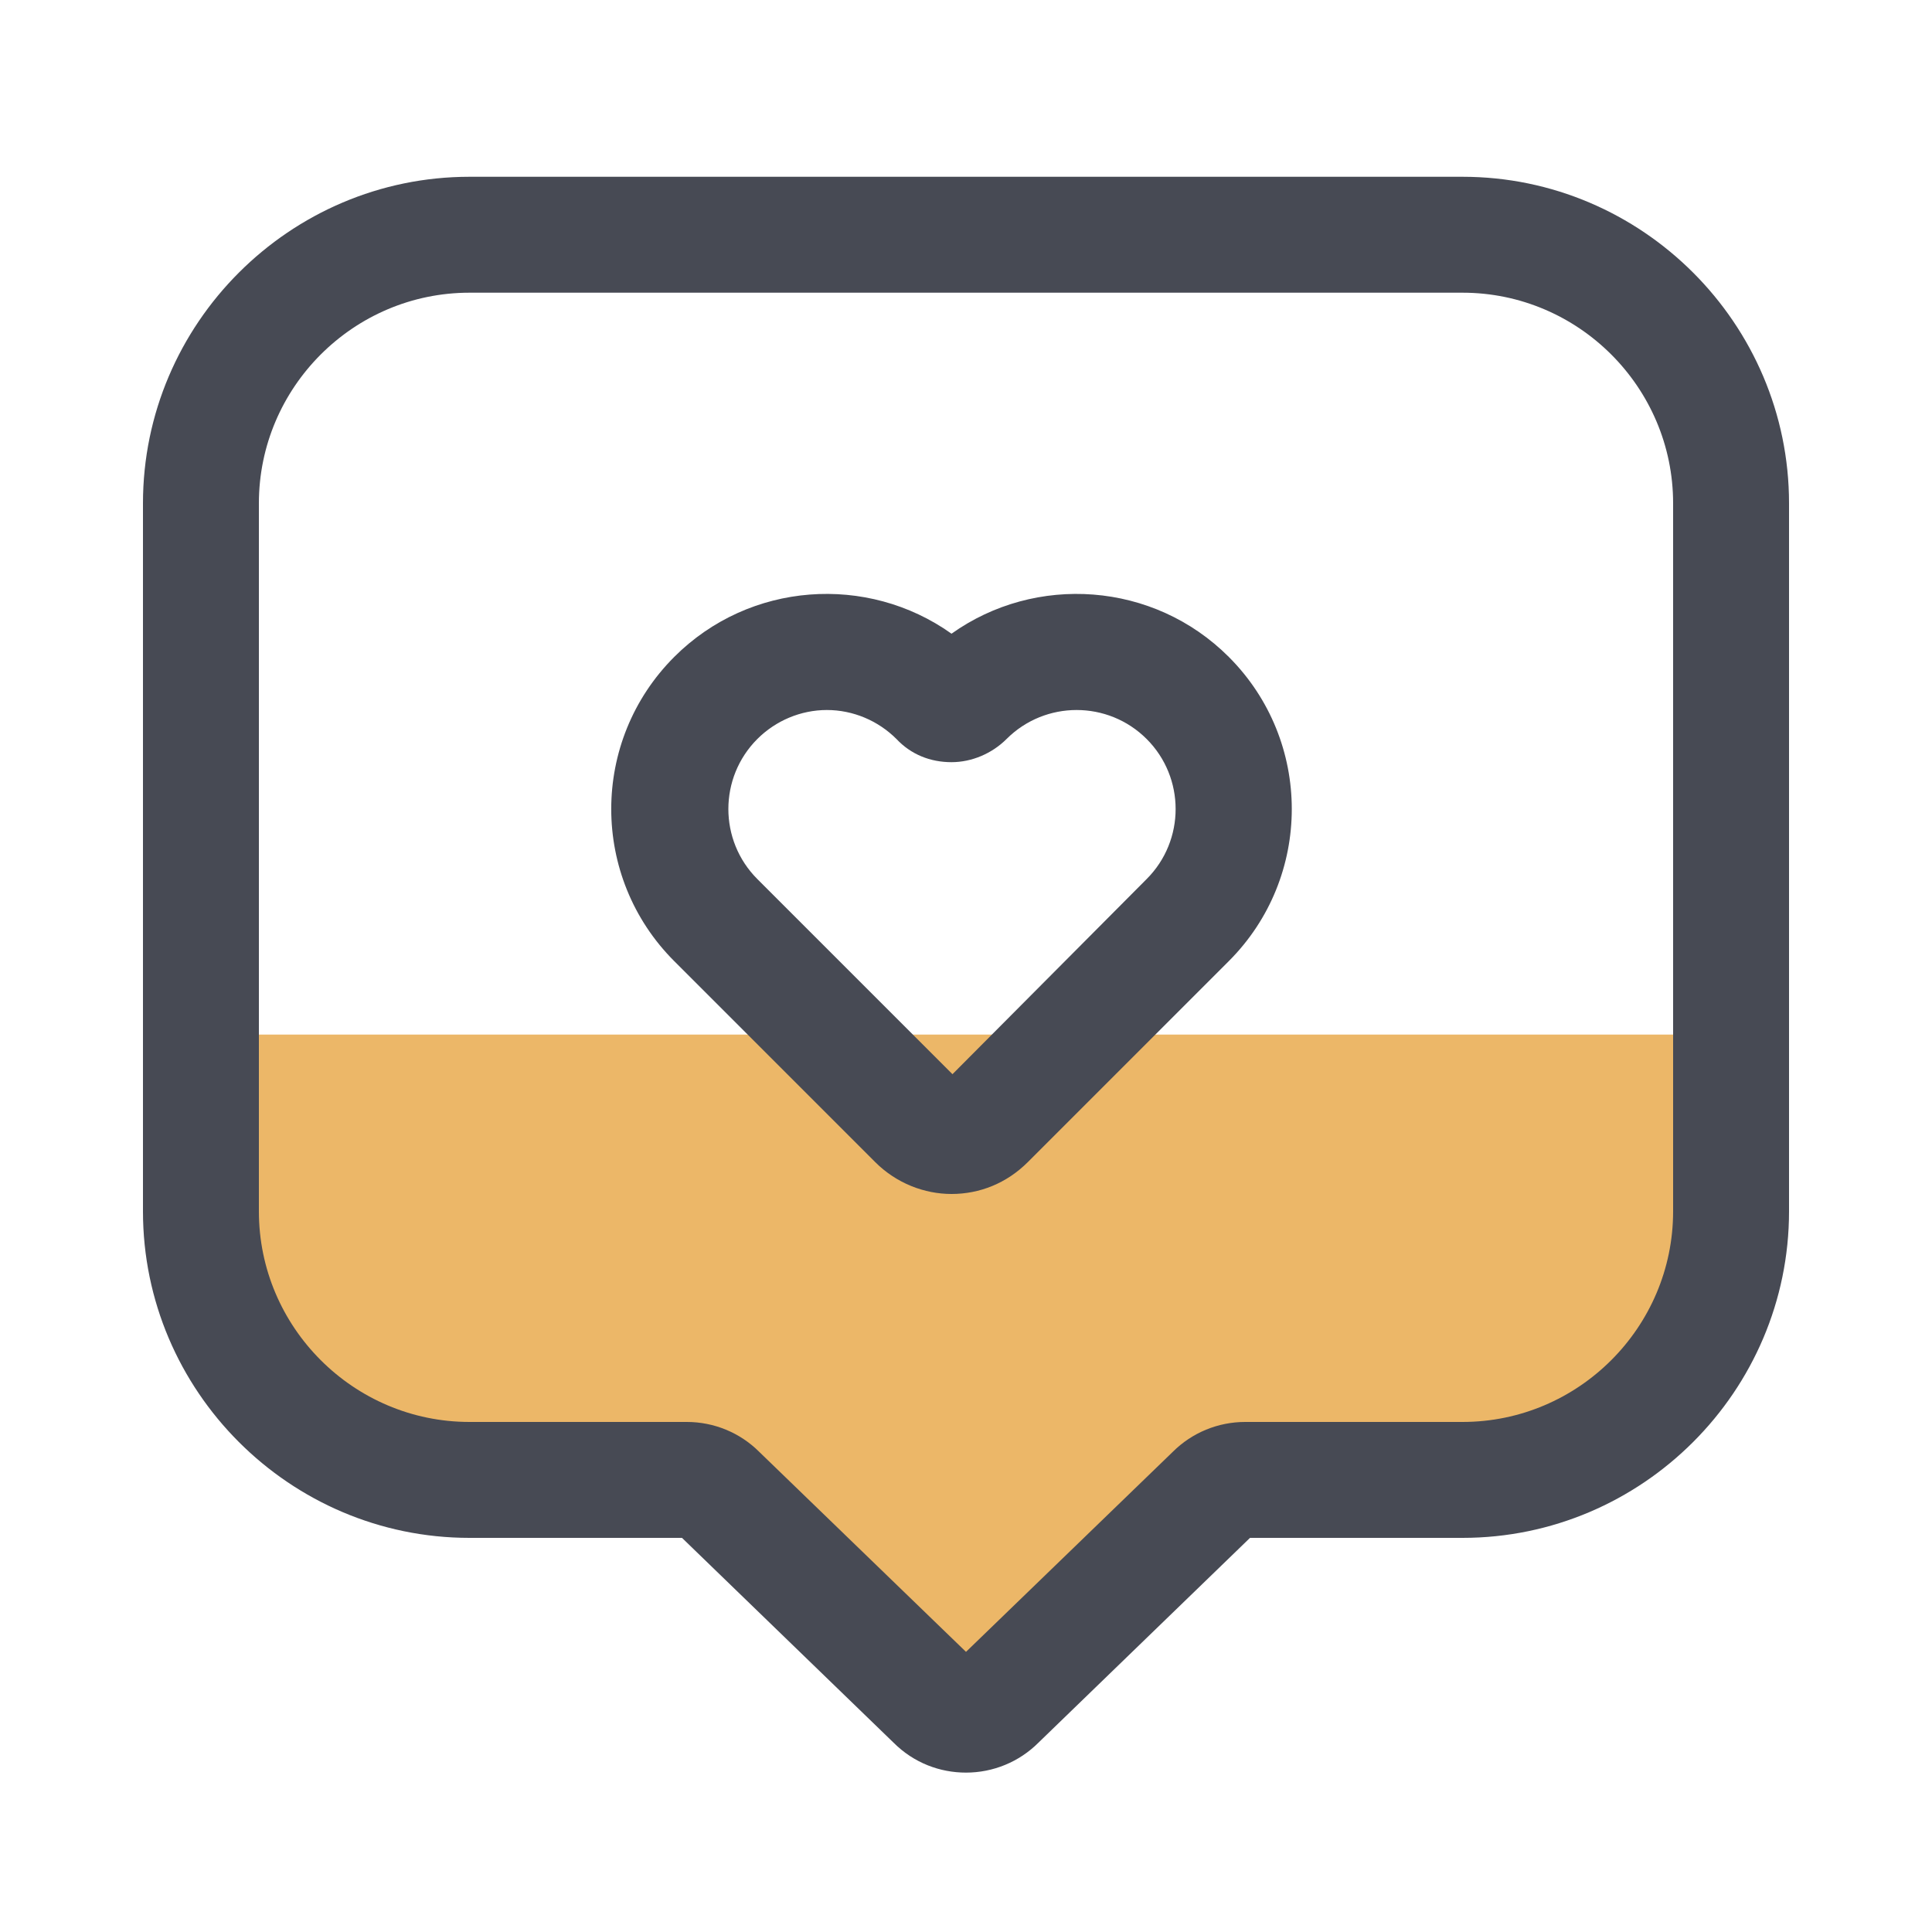
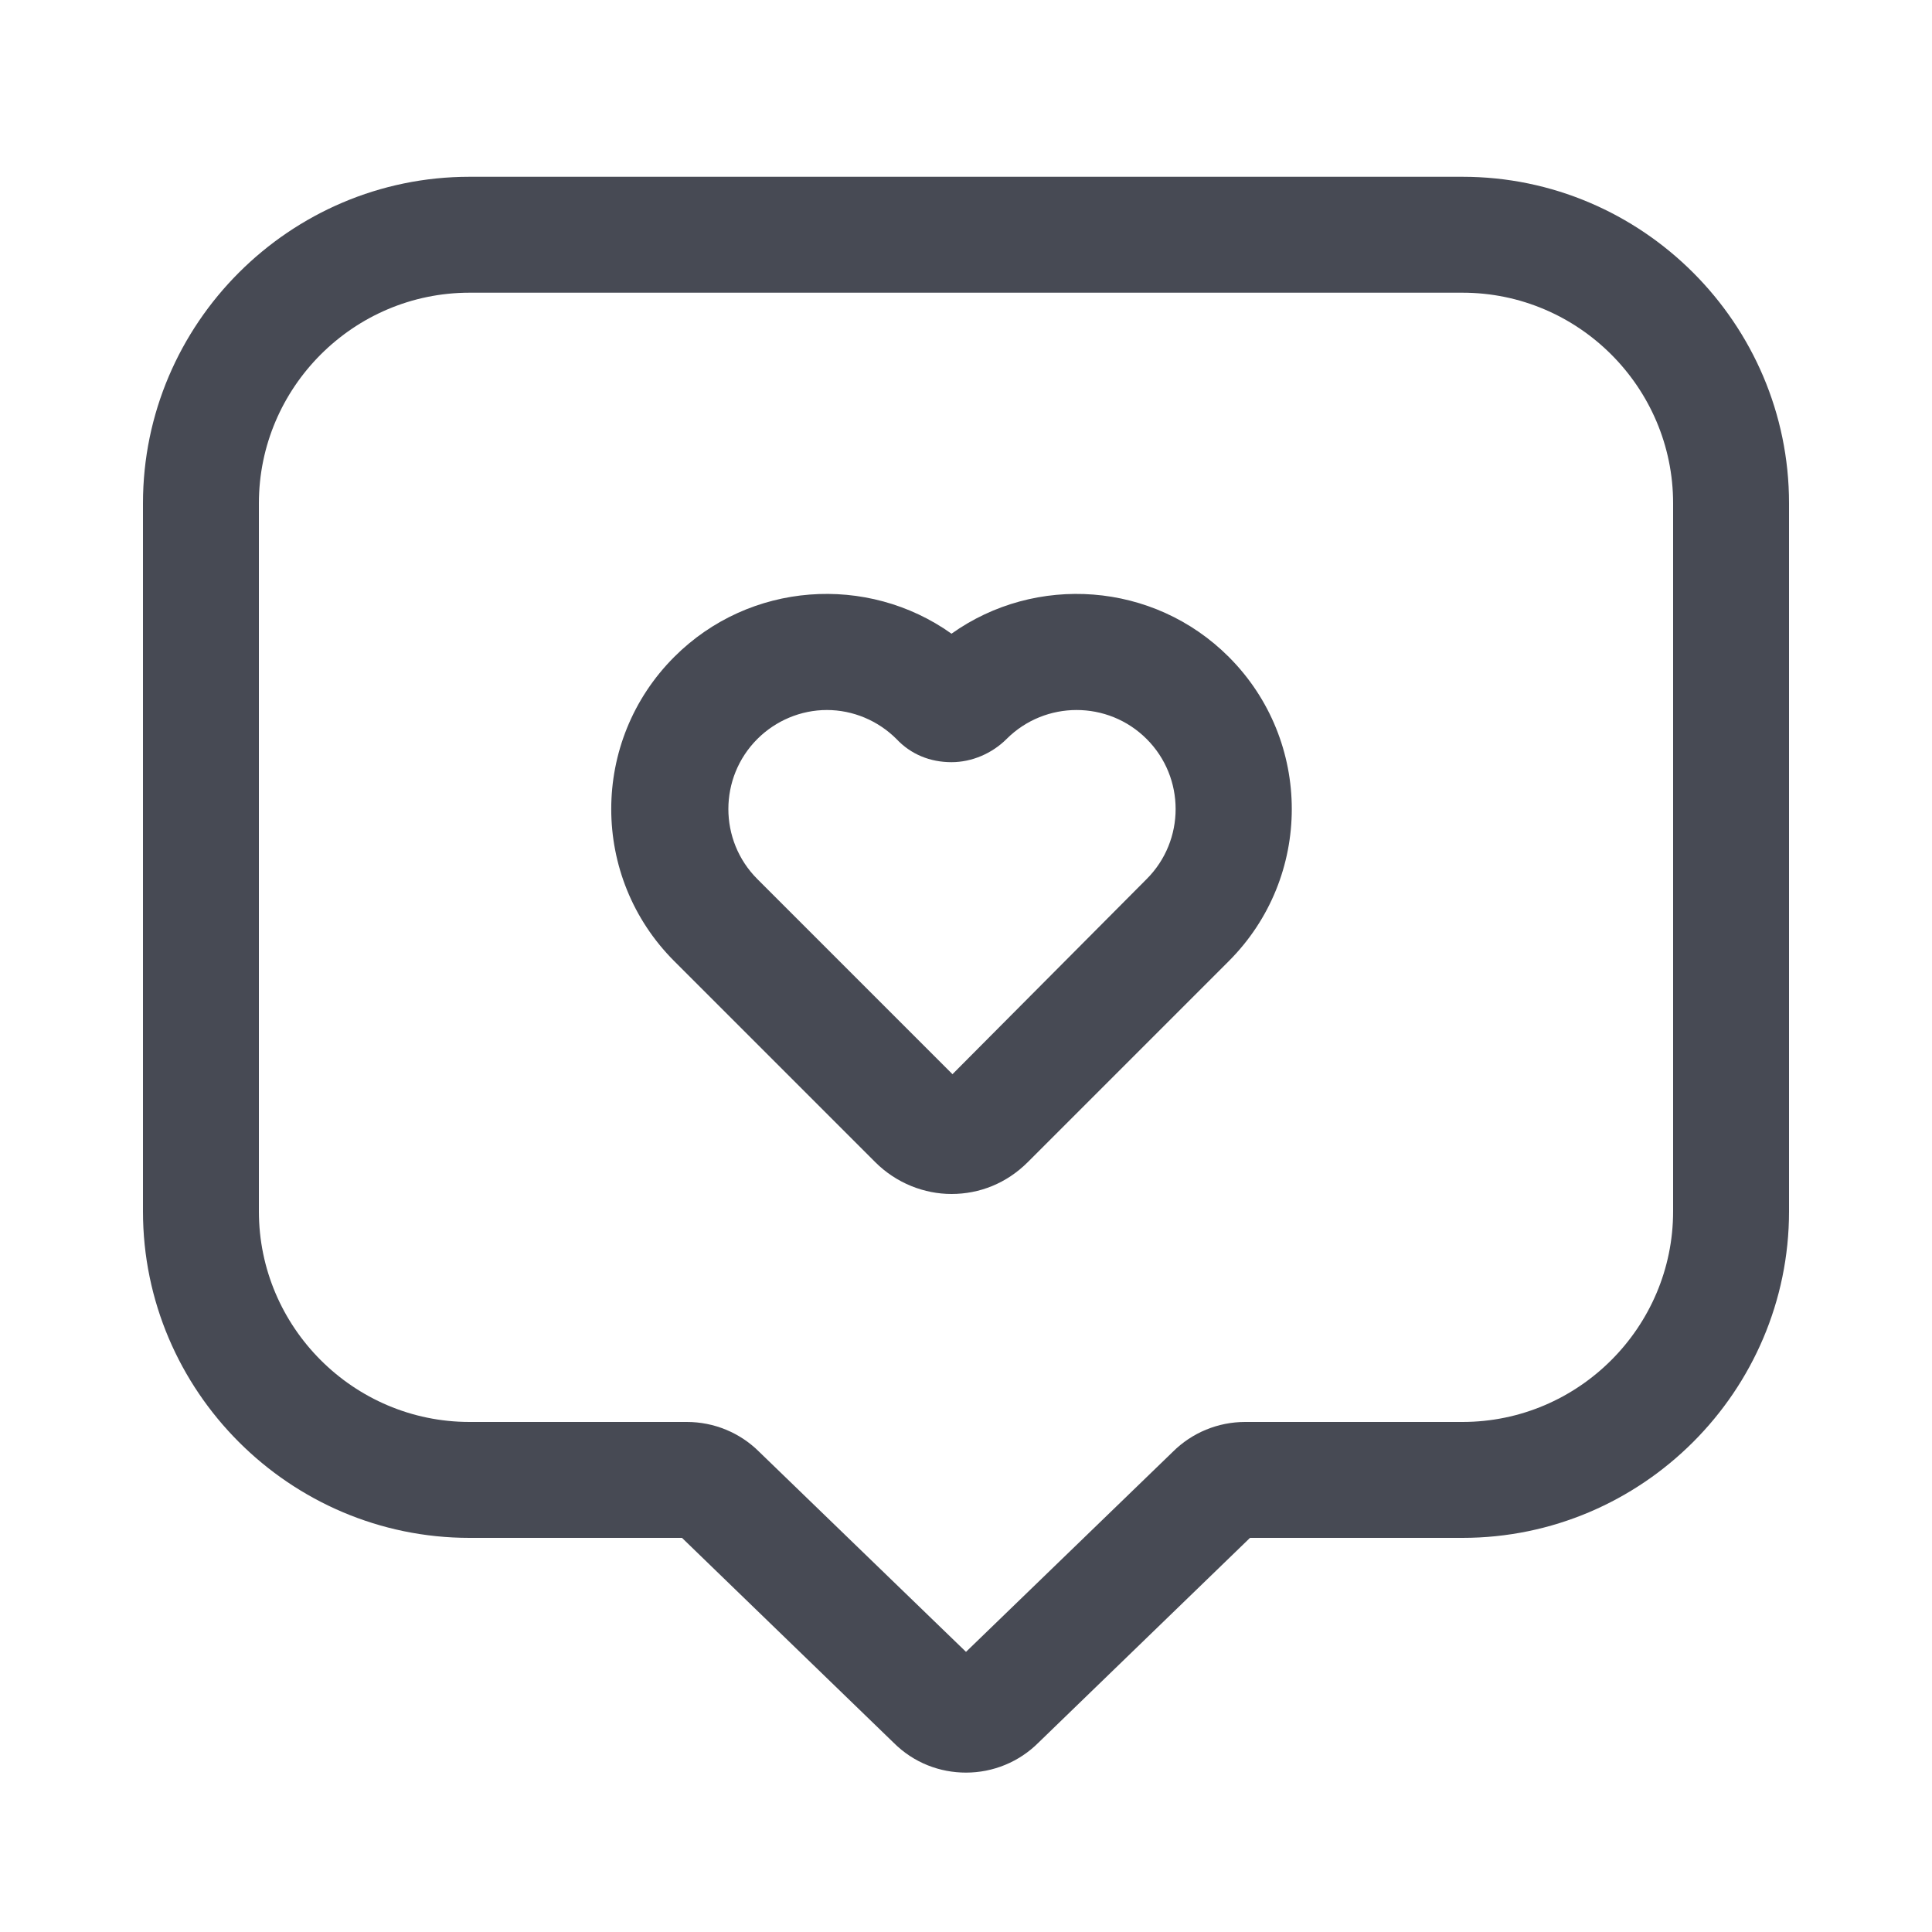
<svg xmlns="http://www.w3.org/2000/svg" version="1.1" id="圖層_1" x="0px" y="0px" viewBox="0 0 200 200" style="enable-background:new 0 0 200 200;" xml:space="preserve">
  <style type="text/css">
	.st0{fill:#ECB768;}
	.st1{fill:#474A54;}
</style>
-   <path class="st0" d="M151.4,153.3h-22.5c-1.2,0-2.4,0.5-3.3,1.4l-22.2,21.5c-1.9,1.8-4.8,1.8-6.7,0l-22.2-21.5  c-0.9-0.9-2.1-1.4-3.3-1.4H48.6c-15.4,0-27.8-12.5-27.8-27.8v-18.4h158.4v18.4C179.2,140.8,166.8,153.3,151.4,153.3L151.4,153.3z" />
  <path class="st1" d="M100,183.5c-2.7,0-5.4-1-7.5-3.1l-21.9-21.2h-22c-18.6,0-33.8-15.2-33.8-33.8V52.1c0-18.6,15.2-33.8,33.8-33.8  h102.8c18.6,0,33.8,15.2,33.8,33.8v73.3c0,18.6-15.2,33.8-33.8,33.8h-22l-21.9,21.2C105.5,182.4,102.8,183.5,100,183.5z M48.6,30.3  c-12,0-21.8,9.8-21.8,21.8v73.3c0,12,9.8,21.8,21.8,21.8h22.5c2.8,0,5.5,1.1,7.5,3.1L100,171l21.4-20.7c2-2,4.7-3.1,7.5-3.1h22.5  c12,0,21.8-9.8,21.8-21.8V52.1c0-12-9.8-21.8-21.8-21.8H48.6z" />
  <path class="st1" d="M98.5,123.6c-2.8,0-5.7-1.1-7.9-3.3L69.8,99.5c-8.7-8.7-8.7-22.8,0-31.5c7.8-7.8,20-8.6,28.7-2.4  c8.7-6.2,20.9-5.4,28.7,2.4c8.7,8.7,8.7,22.8,0,31.5l-20.8,20.8C104.2,122.5,101.4,123.6,98.5,123.6L98.5,123.6z M85.6,73.5  c-2.7,0-5.3,1.1-7.2,3c-4,4-4,10.5,0,14.5l20.2,20.2L118.7,91c4-4,4-10.5,0-14.5s-10.5-4-14.5,0c-1.5,1.5-3.6,2.4-5.7,2.4  c-2.2,0-4.2-0.8-5.7-2.4C90.9,74.6,88.3,73.5,85.6,73.5z" />
</svg>